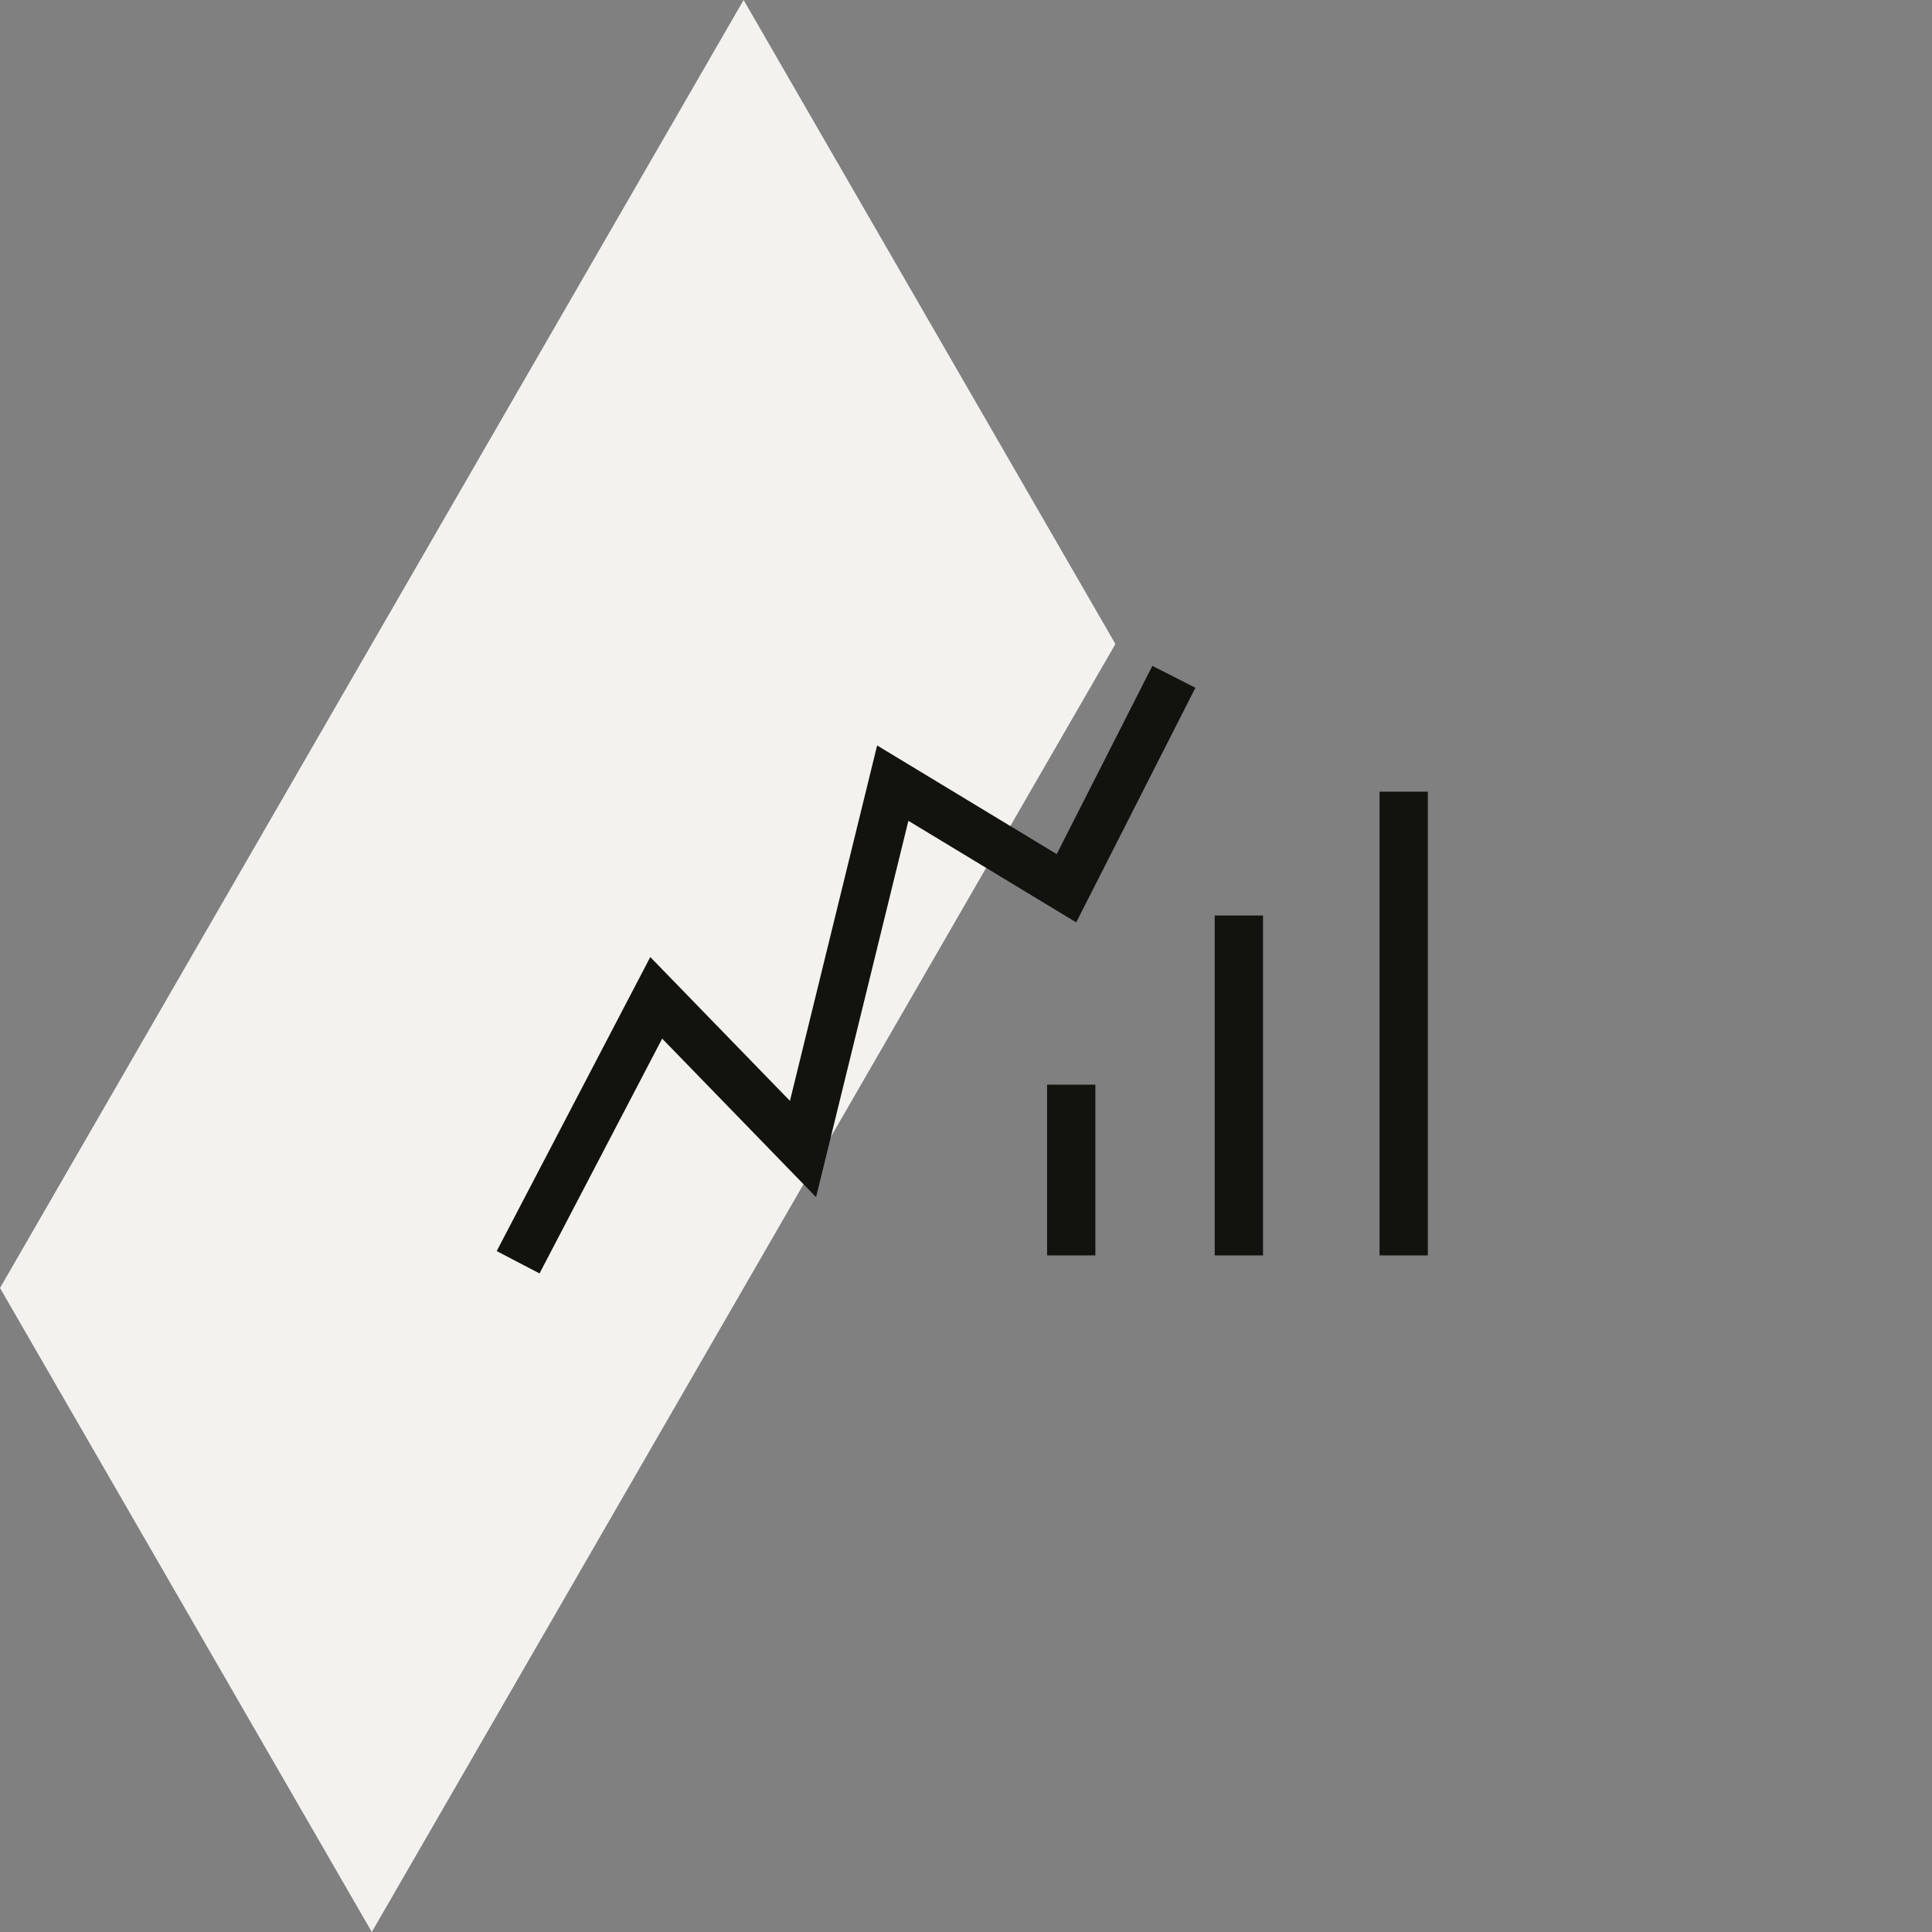
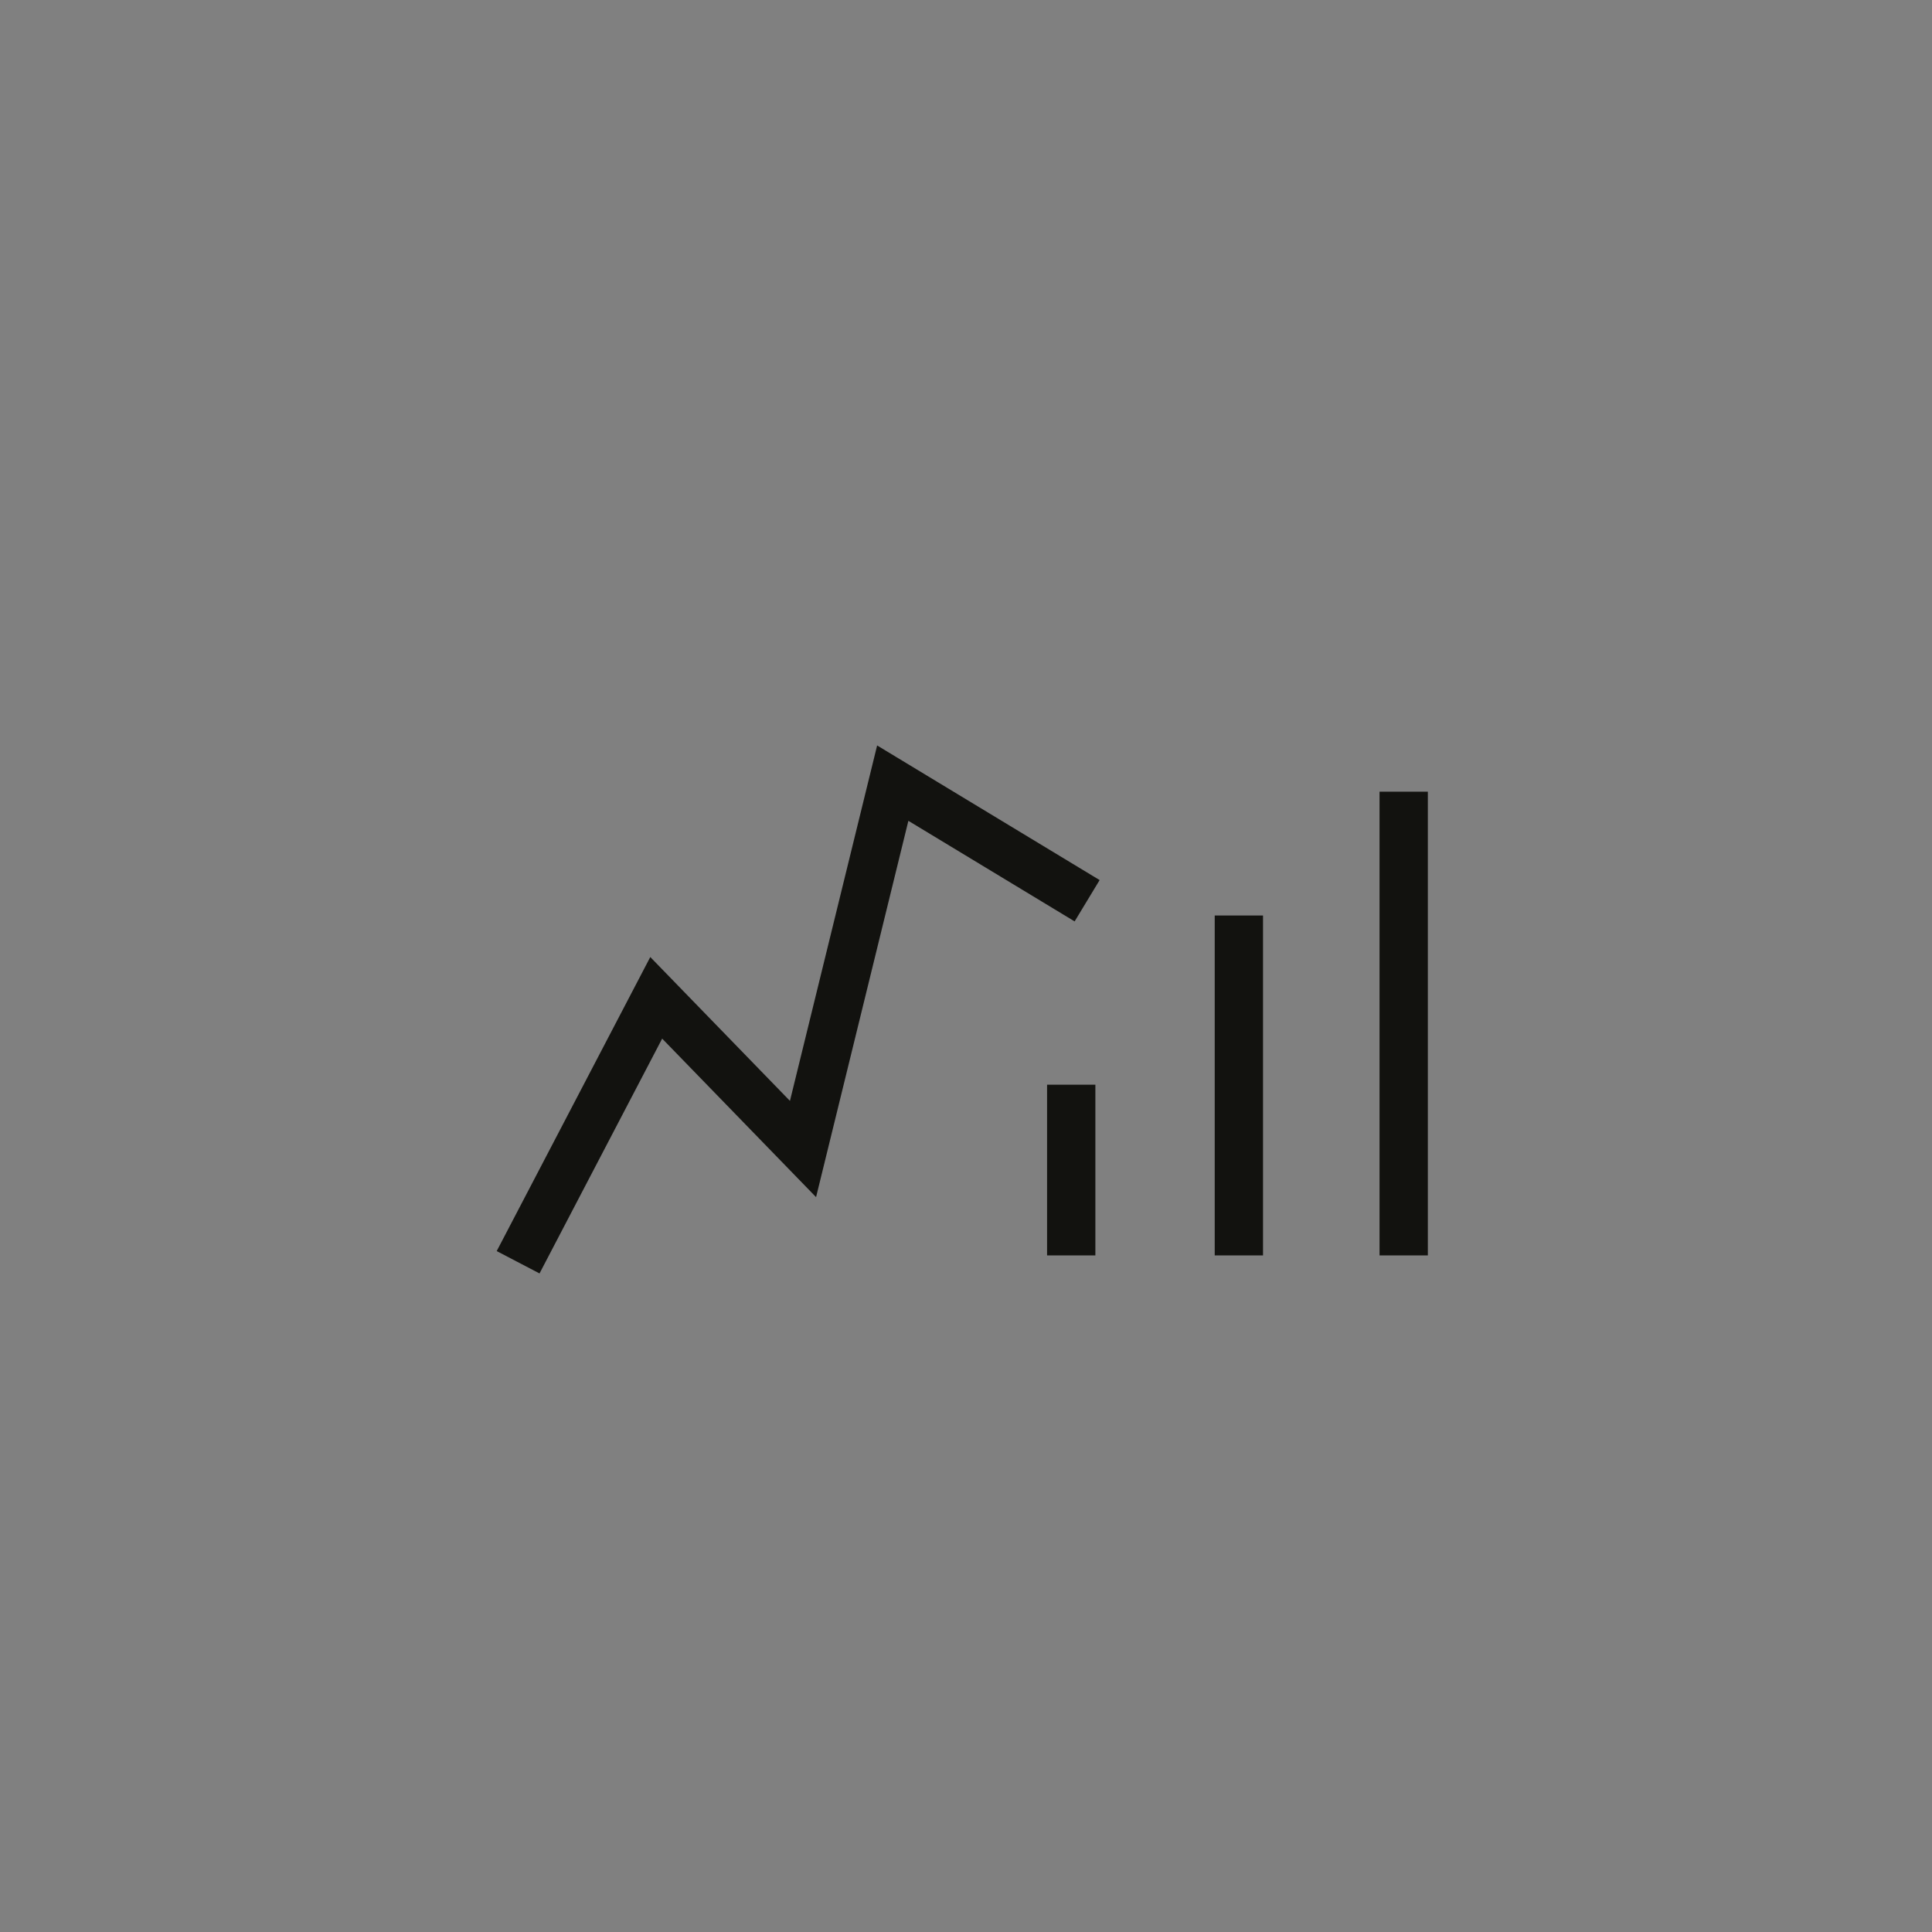
<svg xmlns="http://www.w3.org/2000/svg" width="80" height="80" viewBox="0 0 80 80" fill="none">
  <rect x="0" y="0" width="80" height="80" fill="#808080" stroke="none" />
-   <path d="M30.791 0L15.396 26.667L0 53.333L15.396 80L30.791 53.333L46.187 26.667L30.791 0Z" fill="#F3F2EF" />
-   <path d="M21.917 51.381L27.173 41.318L33.251 47.578L36.967 32.428L44.16 36.78L48.155 28.917" stroke="#12120F" stroke-width="2" stroke-miterlimit="10" stroke-linecap="square" />
+   <path d="M21.917 51.381L27.173 41.318L33.251 47.578L36.967 32.428L44.16 36.78" stroke="#12120F" stroke-width="2" stroke-miterlimit="10" stroke-linecap="square" />
  <path d="M51.299 50.984V38.909" stroke="#12120F" stroke-width="2" stroke-miterlimit="10" stroke-linecap="square" />
  <path d="M44.357 50.984V45.915" stroke="#12120F" stroke-width="2" stroke-miterlimit="10" stroke-linecap="square" />
  <path d="M58.124 50.984V33.782" stroke="#12120F" stroke-width="2" stroke-miterlimit="10" stroke-linecap="square" />
</svg>